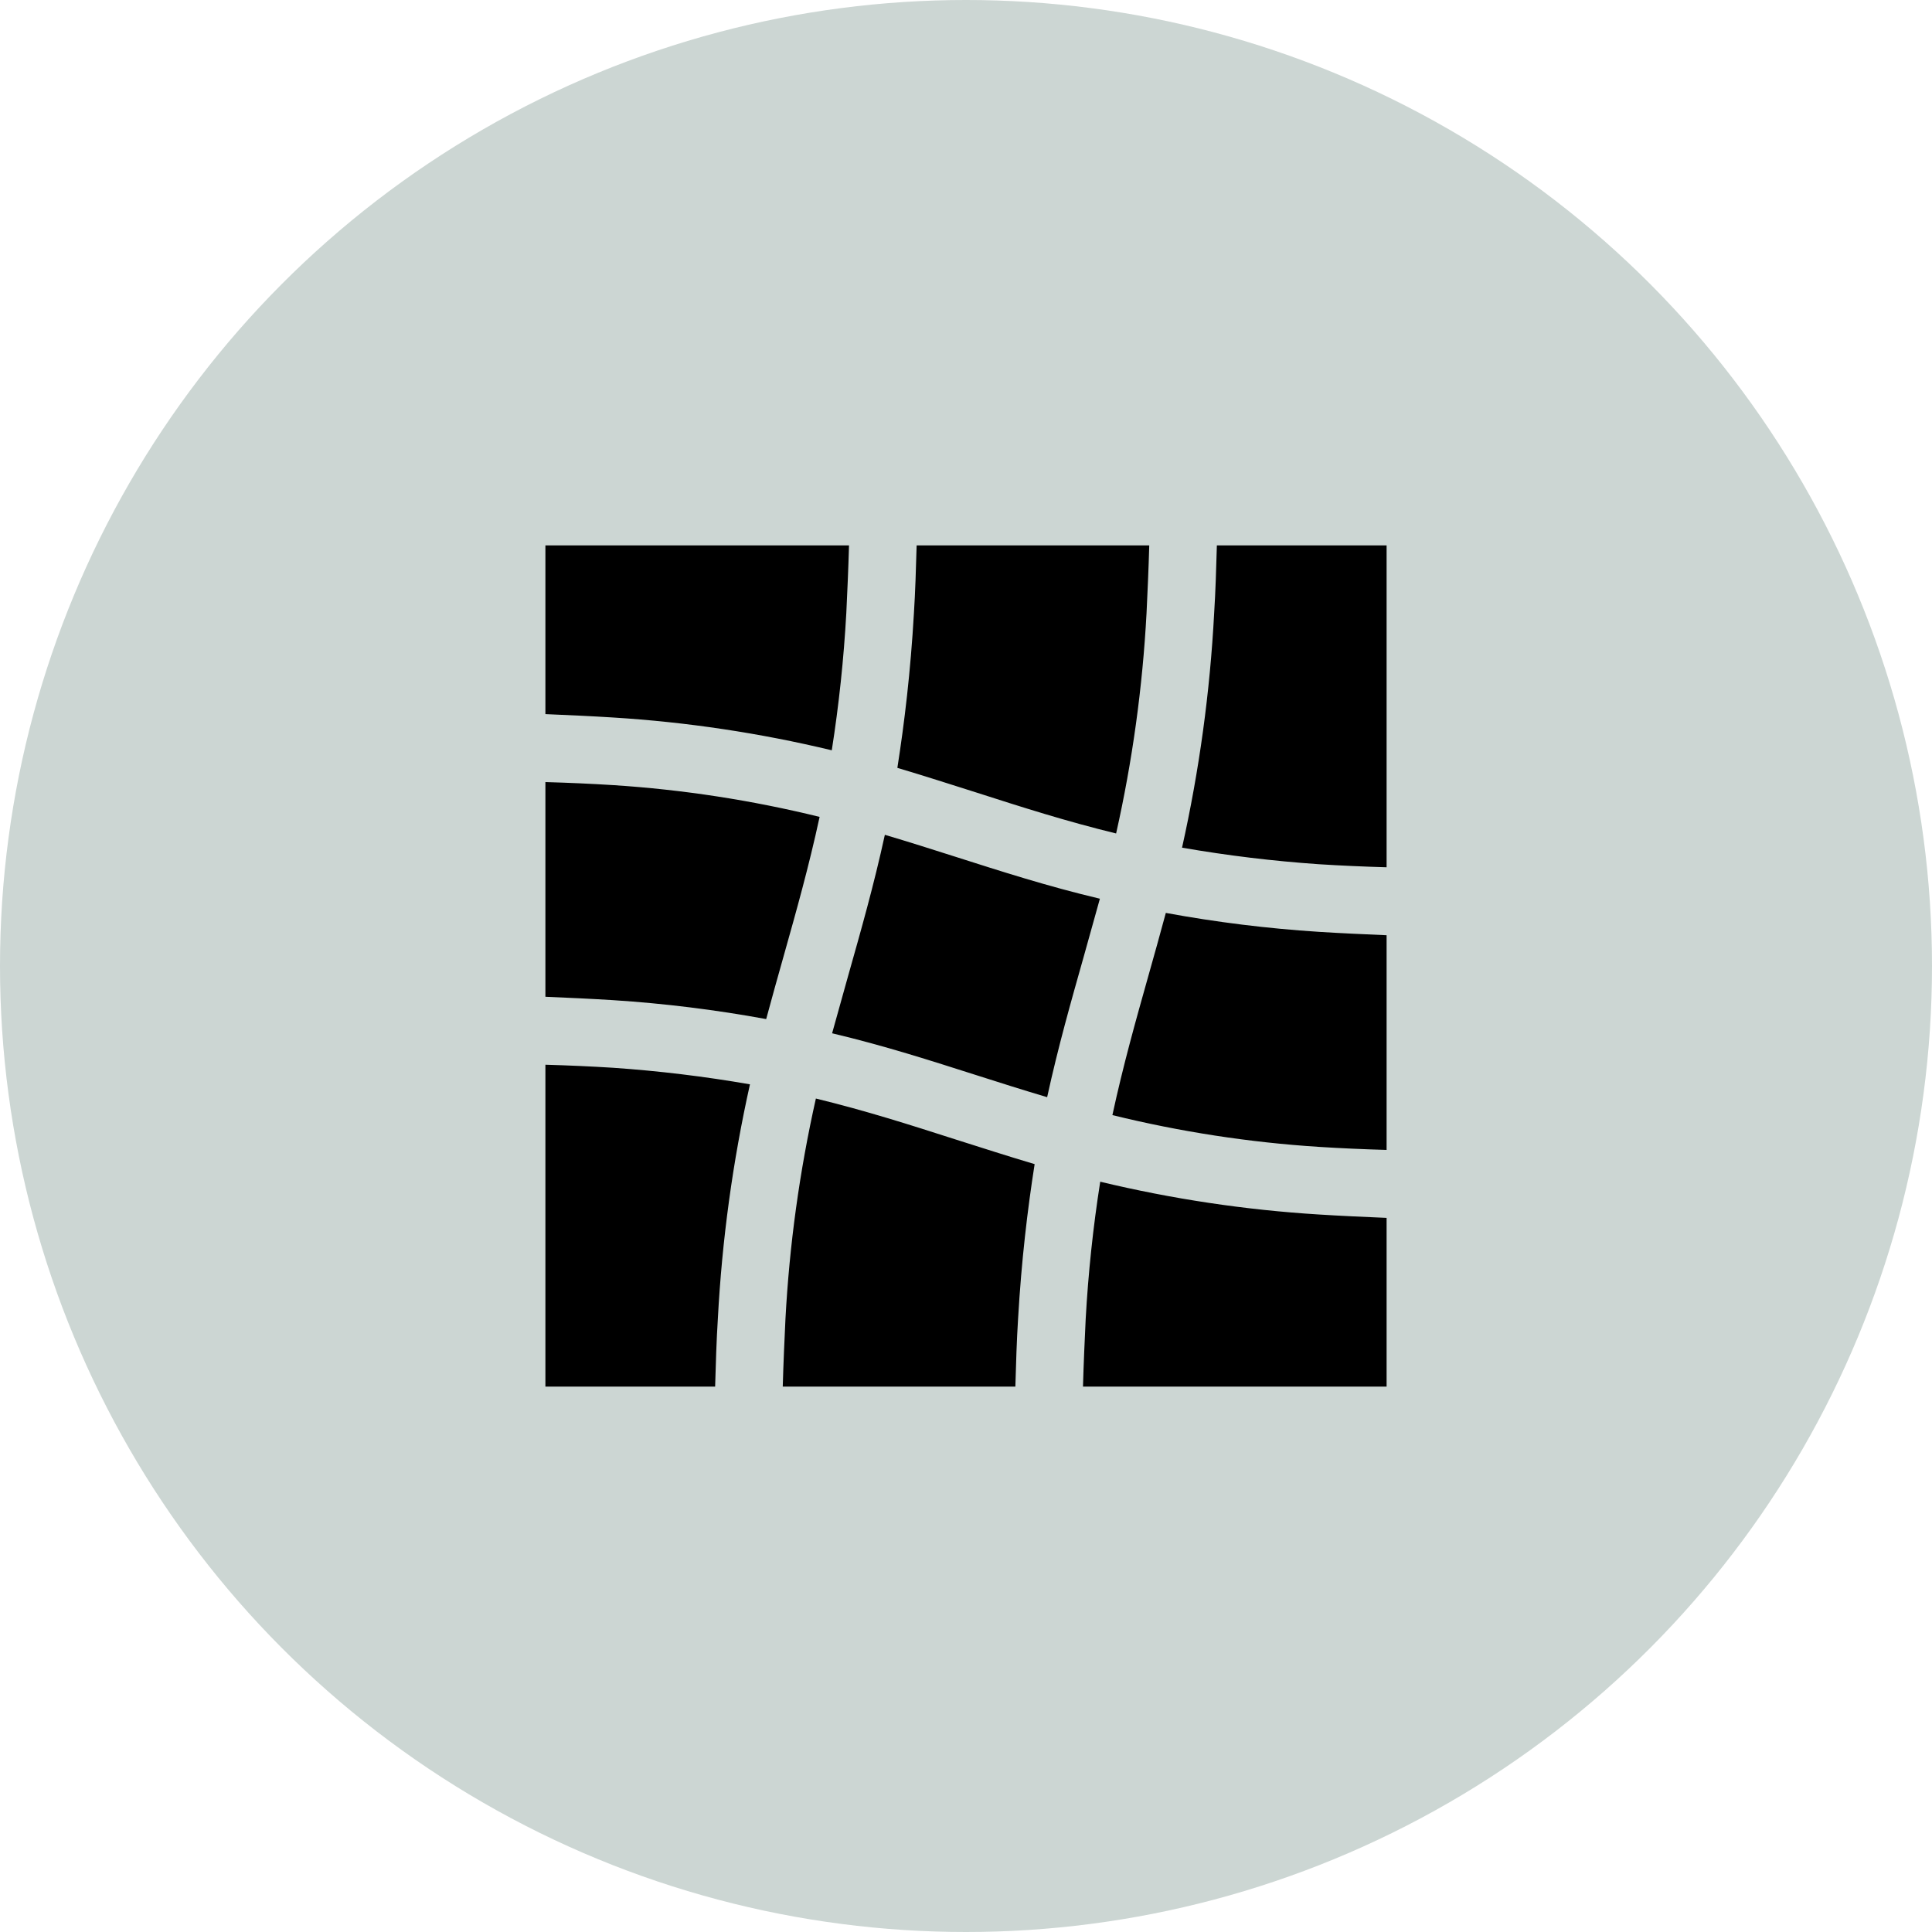
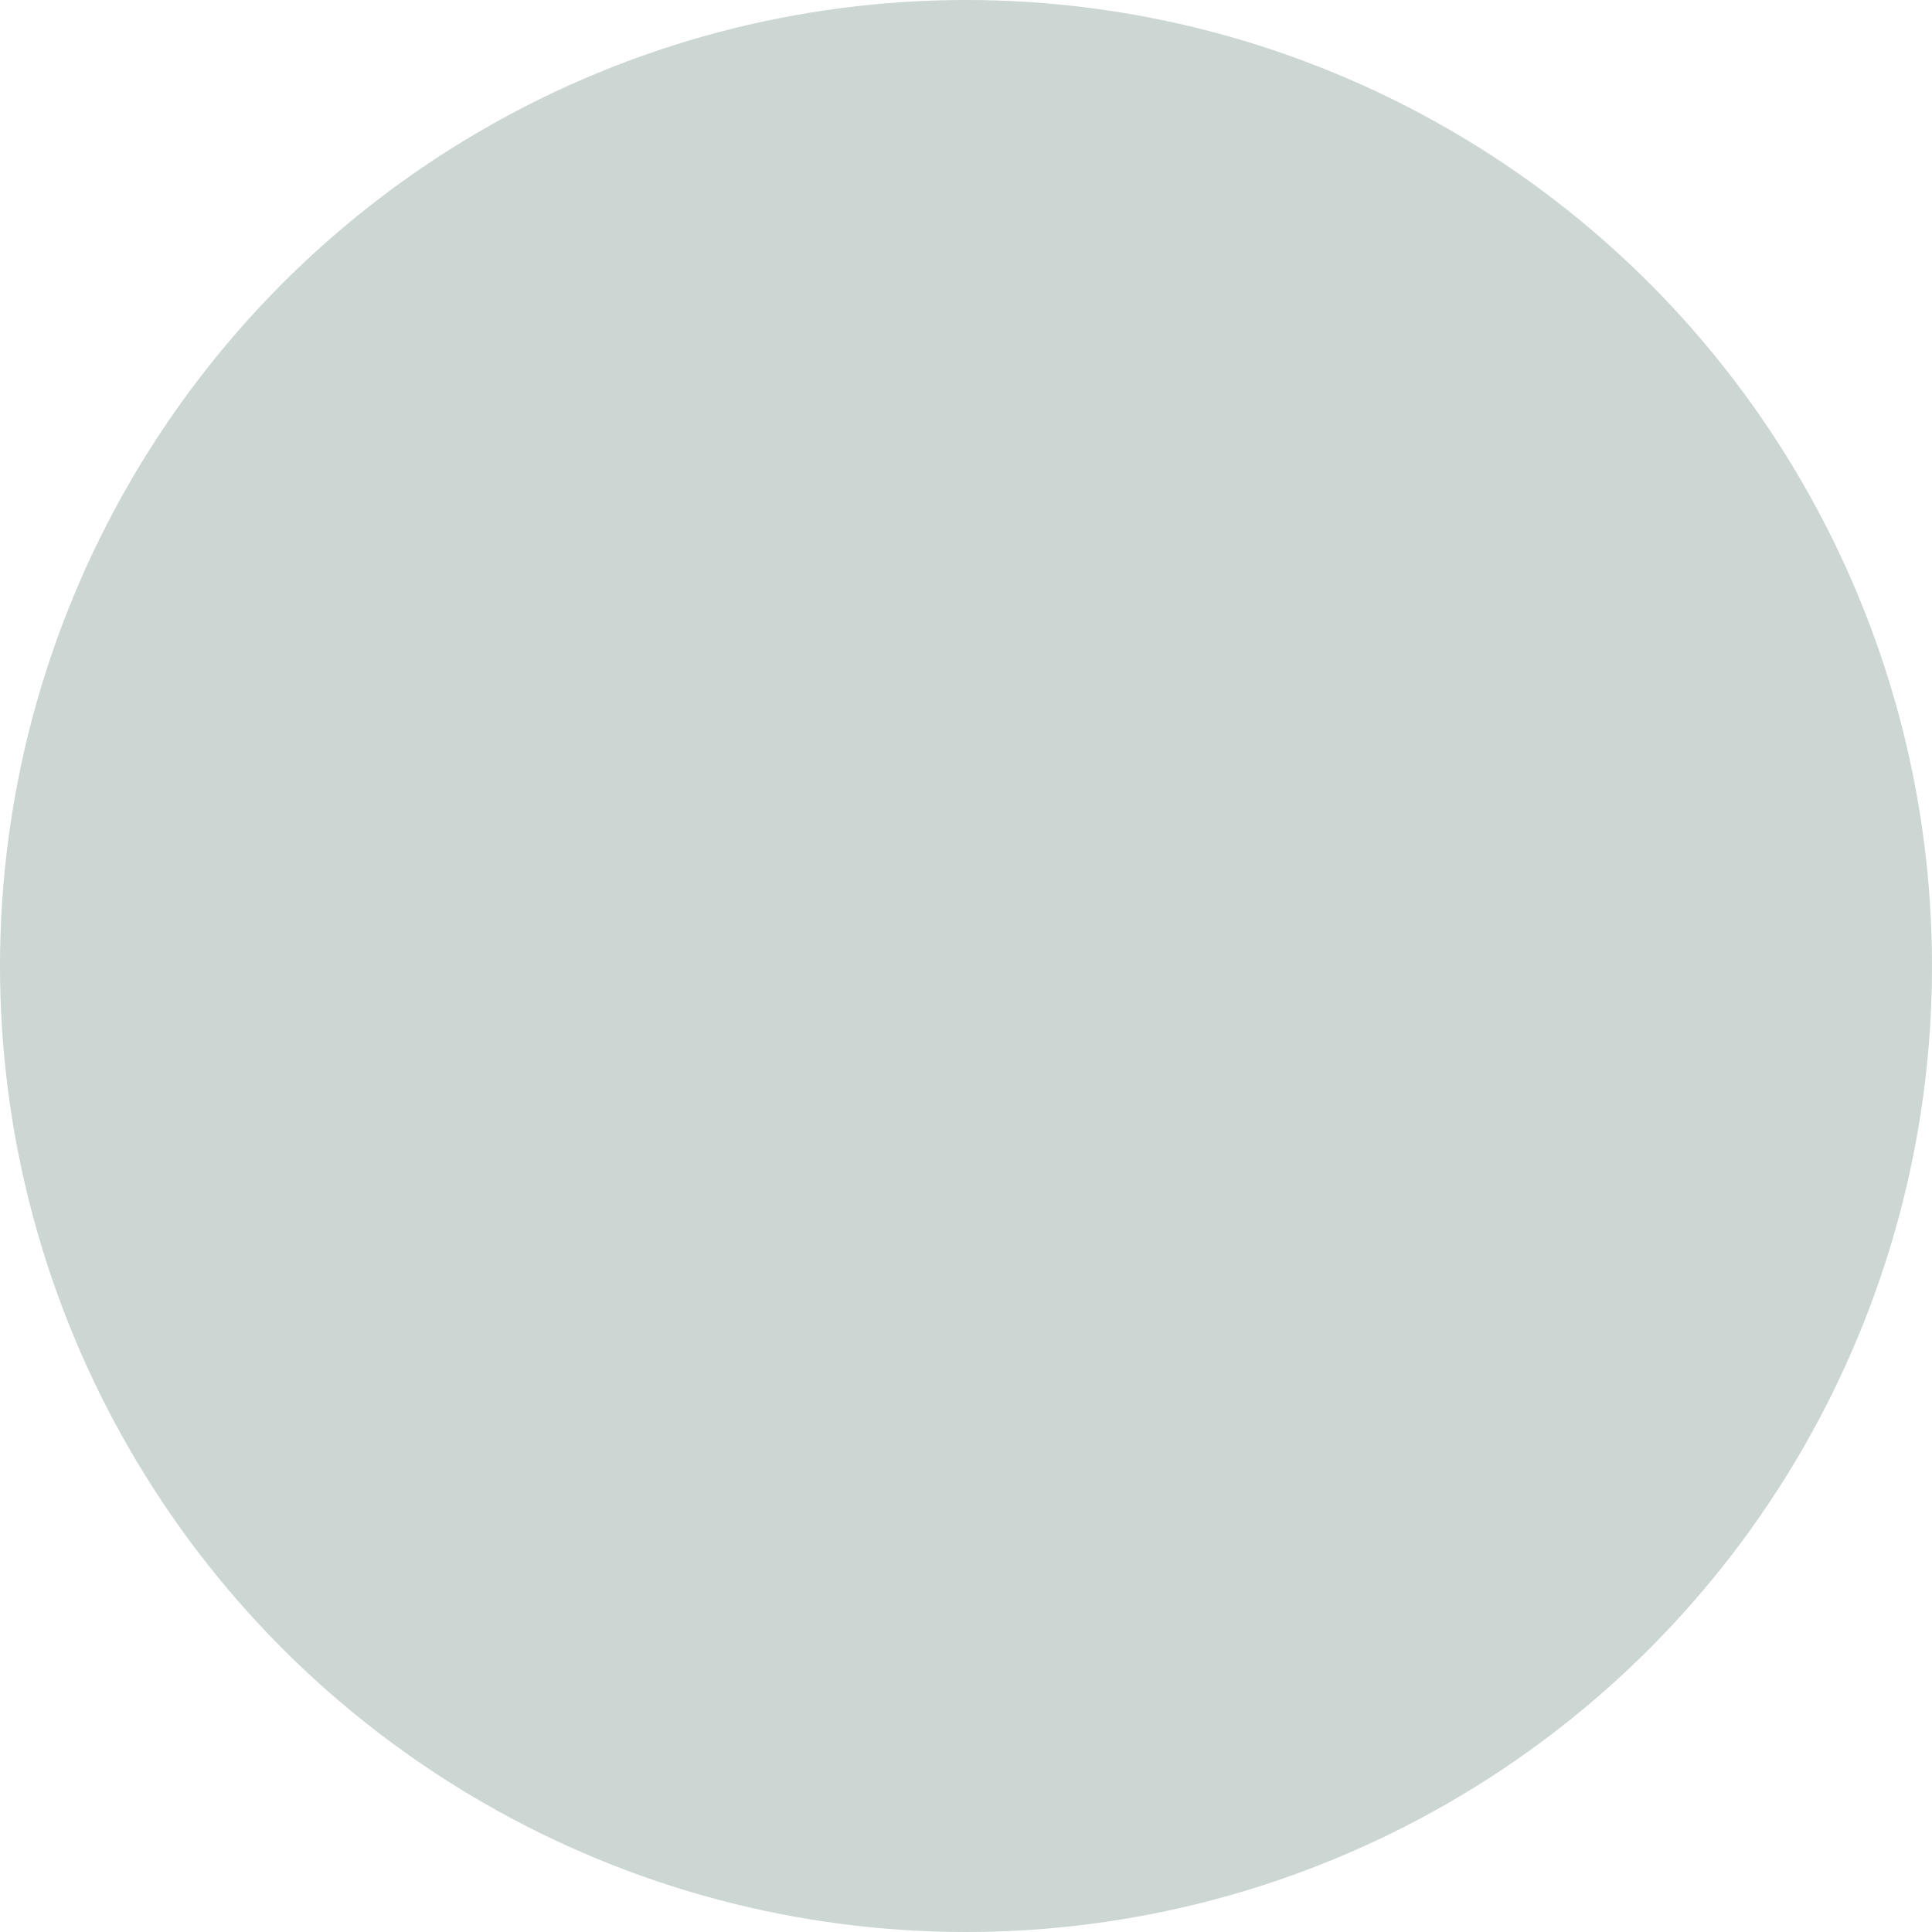
<svg xmlns="http://www.w3.org/2000/svg" width="500" height="500" viewBox="0 0 500 500" fill="none">
  <circle cx="250" cy="250" r="250" fill="#CCD6D3" />
-   <path d="M141.15 275.55V358.85H185.075C185.25 352.725 185.425 346.862 185.775 341.35C186.85 320.912 189.631 300.6 194.088 280.625C182.357 278.586 170.529 277.155 158.65 276.337C153.138 275.987 147.275 275.725 141.15 275.55ZM314.925 141.15C314.75 147.275 314.575 153.137 314.225 158.65C313.15 179.088 310.369 199.4 305.913 219.375C317.643 221.414 329.472 222.845 341.35 223.662C346.863 224.012 352.725 224.275 358.85 224.45V141.15H314.925ZM211.15 284.3C206.933 303.063 204.299 322.146 203.275 341.35C203.013 346.862 202.75 352.637 202.575 358.85H262.775C262.95 352.725 263.125 346.862 263.475 341.35C264.35 326.125 265.925 313 267.763 301.275C260.675 299.175 253.938 296.987 247.288 294.887C235.563 291.125 224.1 287.45 211.15 284.3ZM284.738 305.825C282.889 317.596 281.633 329.453 280.975 341.35C280.713 346.862 280.45 352.637 280.275 358.85H358.85V315.187C352.725 314.925 346.863 314.662 341.35 314.312C322.268 313.133 303.326 310.293 284.738 305.825ZM301.713 236.262C300.225 241.775 298.738 247.112 297.25 252.362C293.925 264.175 290.688 275.637 287.888 288.587C305.43 292.904 323.321 295.656 341.35 296.812C346.863 297.162 352.725 297.425 358.85 297.6V242.037C352.725 241.775 346.863 241.512 341.35 241.162C328.053 240.307 314.818 238.671 301.713 236.262ZM284.65 232.587C271 229.35 259.1 225.5 247.288 221.737C241.25 219.812 235.213 217.887 229 216.05C226.113 229.262 222.788 240.9 219.55 252.362C218.15 257.35 216.75 262.337 215.35 267.412C229 270.65 240.9 274.5 252.713 278.262C258.75 280.187 264.788 282.112 271 283.95C273.888 270.737 277.213 259.1 280.45 247.637C281.85 242.65 283.25 237.662 284.65 232.587ZM212.113 211.412C194.57 207.096 176.679 204.344 158.65 203.187C153.138 202.837 147.275 202.575 141.15 202.4V257.962C147.275 258.225 153.138 258.487 158.65 258.837C171.947 259.693 185.182 261.329 198.288 263.737C199.775 258.225 201.263 252.887 202.75 247.637C206.075 235.825 209.313 224.362 212.113 211.412ZM215.263 194.175C217.111 182.404 218.367 170.547 219.025 158.65C219.288 153.137 219.55 147.362 219.725 141.15H141.15V184.812C147.275 185.075 153.138 185.337 158.65 185.687C177.732 186.867 196.674 189.706 215.263 194.175ZM288.85 215.7C293.067 196.937 295.701 177.853 296.725 158.65C296.988 153.137 297.25 147.362 297.425 141.15H237.225C237.05 147.275 236.875 153.137 236.525 158.65C235.65 173.875 234.075 187 232.238 198.725C239.325 200.825 246.063 203.012 252.713 205.112C264.438 208.875 275.9 212.55 288.85 215.7Z" fill="black" />
</svg>